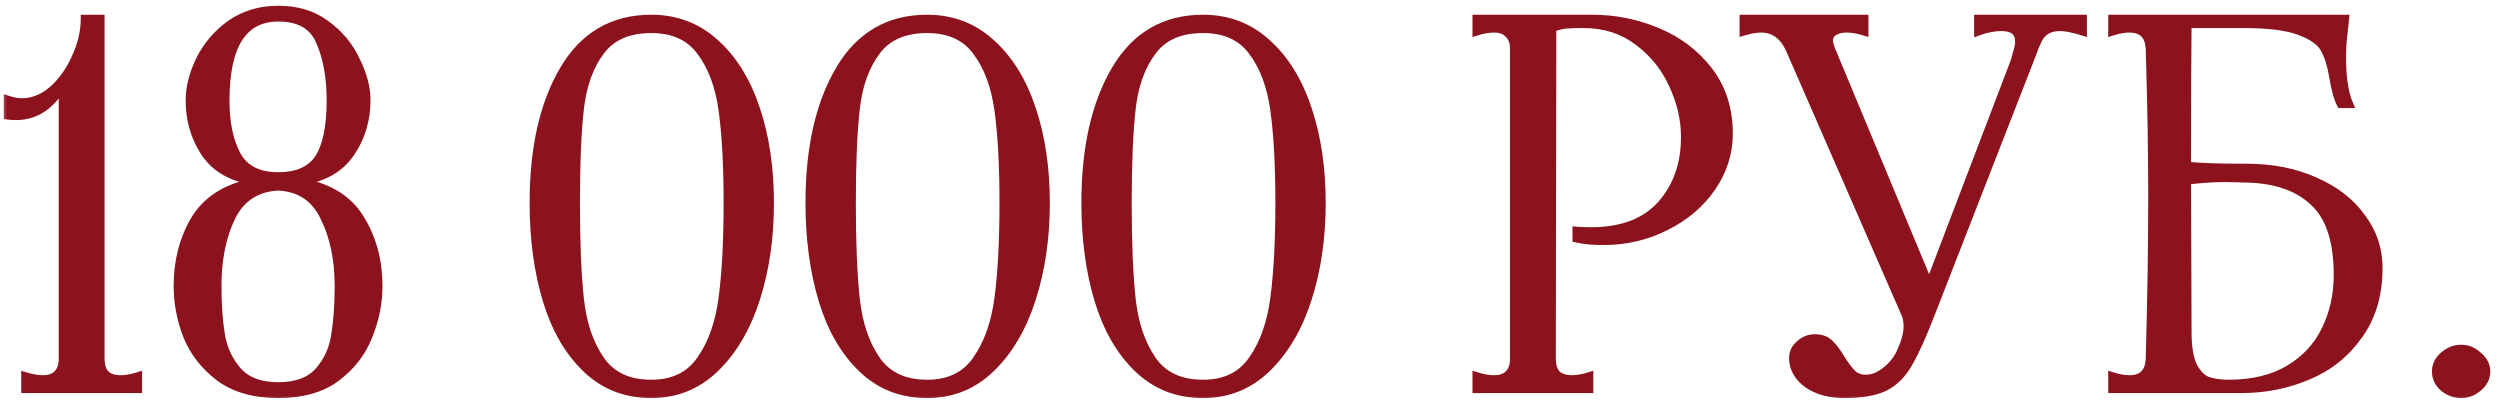
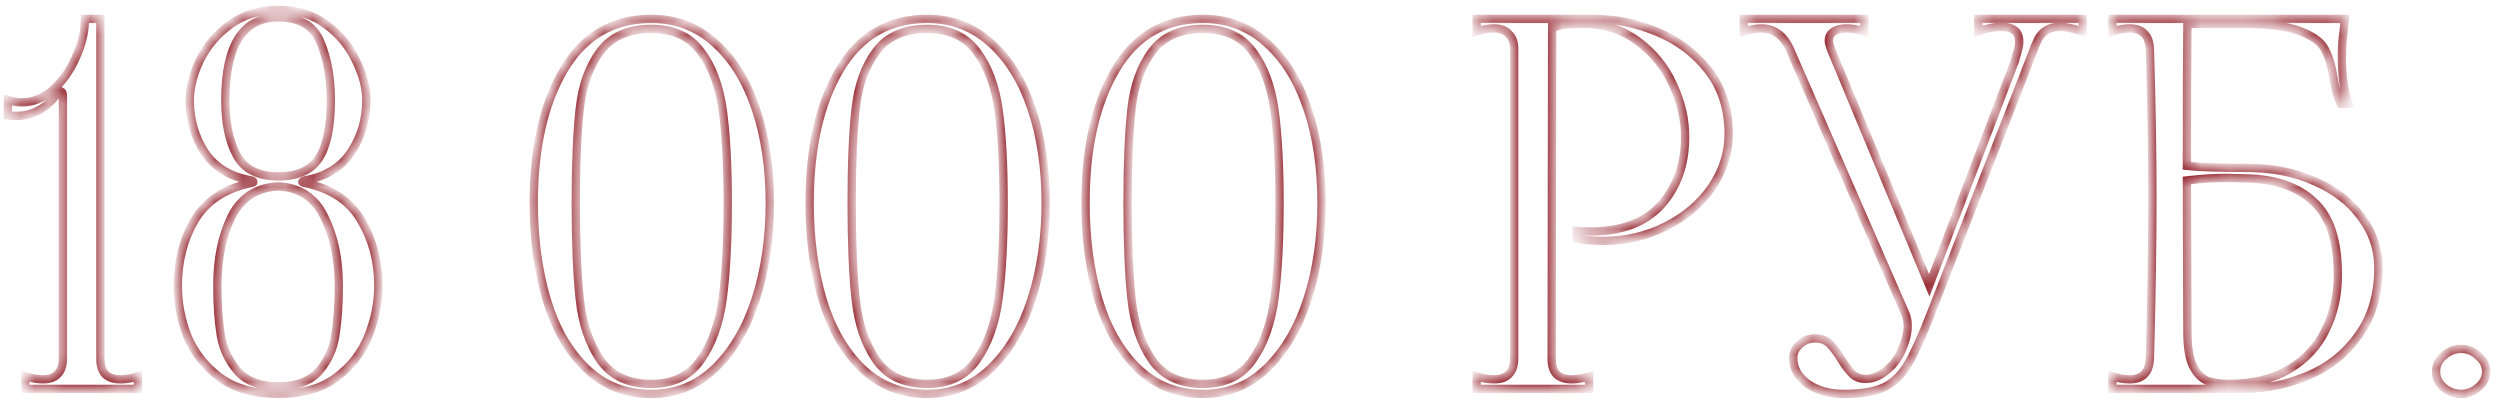
<svg xmlns="http://www.w3.org/2000/svg" width="180" height="29" viewBox="0 0 180 29" fill="none">
  <mask id="path-1-outside-1_1087_61" maskUnits="userSpaceOnUse" x="0" y="0" width="180" height="29" fill="black">
-     <rect fill="white" width="180" height="29" />
    <path d="M7.229 25.84C7.229 26.32 7.349 26.692 7.589 26.956C7.853 27.196 8.213 27.316 8.669 27.316C9.053 27.316 9.473 27.244 9.929 27.1V28H1.829V27.1C2.309 27.244 2.729 27.316 3.089 27.316C3.545 27.316 3.893 27.196 4.133 26.956C4.397 26.692 4.529 26.32 4.529 25.84V6.868C4.529 6.724 4.481 6.628 4.385 6.58C4.313 6.532 4.229 6.58 4.133 6.724C3.221 7.972 2.033 8.5 0.569 8.308V7.192C0.929 7.312 1.265 7.372 1.577 7.372C2.369 7.372 3.113 7.072 3.809 6.472C4.505 5.848 5.057 5.068 5.465 4.132C5.897 3.196 6.113 2.272 6.113 1.36H7.229V25.84ZM20.039 28.36C18.311 28.36 16.907 27.964 15.827 27.172C14.747 26.356 13.967 25.36 13.487 24.184C13.031 23.008 12.803 21.808 12.803 20.584C12.803 18.808 13.211 17.224 14.027 15.832C14.867 14.44 16.235 13.552 18.131 13.168C18.227 13.144 18.263 13.12 18.239 13.096C18.239 13.048 18.191 13.012 18.095 12.988C16.583 12.724 15.467 12.052 14.747 10.972C14.027 9.868 13.667 8.62 13.667 7.228C13.667 6.316 13.907 5.356 14.387 4.348C14.891 3.316 15.623 2.452 16.583 1.756C17.567 1.06 18.719 0.712 20.039 0.712C21.383 0.712 22.523 1.06 23.459 1.756C24.419 2.452 25.139 3.316 25.619 4.348C26.123 5.356 26.375 6.316 26.375 7.228C26.375 8.62 26.003 9.868 25.259 10.972C24.539 12.052 23.435 12.724 21.947 12.988C21.851 13.012 21.791 13.048 21.767 13.096C21.767 13.12 21.815 13.144 21.911 13.168C23.807 13.552 25.163 14.44 25.979 15.832C26.819 17.224 27.239 18.808 27.239 20.584C27.239 21.808 26.999 23.008 26.519 24.184C26.063 25.36 25.295 26.356 24.215 27.172C23.159 27.964 21.767 28.36 20.039 28.36ZM20.039 12.7C21.407 12.7 22.379 12.268 22.955 11.404C23.531 10.516 23.819 9.124 23.819 7.228C23.819 5.572 23.567 4.168 23.063 3.016C22.583 1.84 21.575 1.252 20.039 1.252C17.495 1.252 16.223 3.244 16.223 7.228C16.223 8.86 16.499 10.18 17.051 11.188C17.603 12.196 18.599 12.7 20.039 12.7ZM20.039 27.82C21.335 27.82 22.307 27.46 22.955 26.74C23.603 25.996 23.999 25.132 24.143 24.148C24.311 23.14 24.395 21.952 24.395 20.584C24.395 18.664 24.047 17.008 23.351 15.616C22.679 14.224 21.575 13.492 20.039 13.42C18.479 13.492 17.351 14.224 16.655 15.616C15.983 17.008 15.647 18.664 15.647 20.584C15.647 21.952 15.731 23.14 15.899 24.148C16.067 25.132 16.475 25.996 17.123 26.74C17.771 27.46 18.743 27.82 20.039 27.82ZM46.892 28.36C45.044 28.36 43.484 27.748 42.212 26.524C40.94 25.3 39.992 23.656 39.368 21.592C38.744 19.504 38.432 17.176 38.432 14.608C38.432 10.672 39.152 7.48 40.592 5.032C42.032 2.584 44.132 1.36 46.892 1.36C48.668 1.36 50.192 1.936 51.464 3.088C52.76 4.24 53.744 5.824 54.416 7.84C55.088 9.832 55.424 12.088 55.424 14.608C55.424 17.128 55.088 19.432 54.416 21.52C53.744 23.608 52.76 25.276 51.464 26.524C50.192 27.748 48.668 28.36 46.892 28.36ZM46.892 27.64C48.476 27.64 49.664 27.064 50.456 25.912C51.272 24.76 51.8 23.272 52.04 21.448C52.28 19.6 52.4 17.32 52.4 14.608C52.4 11.92 52.28 9.7 52.04 7.948C51.8 6.196 51.272 4.78 50.456 3.7C49.664 2.62 48.476 2.08 46.892 2.08C45.236 2.08 44.012 2.62 43.22 3.7C42.428 4.756 41.936 6.124 41.744 7.804C41.552 9.484 41.456 11.752 41.456 14.608C41.456 17.488 41.552 19.804 41.744 21.556C41.936 23.308 42.428 24.76 43.22 25.912C44.012 27.064 45.236 27.64 46.892 27.64ZM66.755 28.36C64.907 28.36 63.347 27.748 62.075 26.524C60.803 25.3 59.855 23.656 59.231 21.592C58.608 19.504 58.295 17.176 58.295 14.608C58.295 10.672 59.016 7.48 60.456 5.032C61.895 2.584 63.995 1.36 66.755 1.36C68.531 1.36 70.055 1.936 71.328 3.088C72.624 4.24 73.608 5.824 74.279 7.84C74.951 9.832 75.287 12.088 75.287 14.608C75.287 17.128 74.951 19.432 74.279 21.52C73.608 23.608 72.624 25.276 71.328 26.524C70.055 27.748 68.531 28.36 66.755 28.36ZM66.755 27.64C68.34 27.64 69.528 27.064 70.32 25.912C71.135 24.76 71.663 23.272 71.903 21.448C72.144 19.6 72.263 17.32 72.263 14.608C72.263 11.92 72.144 9.7 71.903 7.948C71.663 6.196 71.135 4.78 70.32 3.7C69.528 2.62 68.34 2.08 66.755 2.08C65.1 2.08 63.876 2.62 63.084 3.7C62.291 4.756 61.8 6.124 61.608 7.804C61.416 9.484 61.319 11.752 61.319 14.608C61.319 17.488 61.416 19.804 61.608 21.556C61.8 23.308 62.291 24.76 63.084 25.912C63.876 27.064 65.1 27.64 66.755 27.64ZM86.619 28.36C84.771 28.36 83.211 27.748 81.939 26.524C80.667 25.3 79.719 23.656 79.095 21.592C78.471 19.504 78.159 17.176 78.159 14.608C78.159 10.672 78.879 7.48 80.319 5.032C81.759 2.584 83.859 1.36 86.619 1.36C88.395 1.36 89.919 1.936 91.191 3.088C92.487 4.24 93.471 5.824 94.143 7.84C94.815 9.832 95.151 12.088 95.151 14.608C95.151 17.128 94.815 19.432 94.143 21.52C93.471 23.608 92.487 25.276 91.191 26.524C89.919 27.748 88.395 28.36 86.619 28.36ZM86.619 27.64C88.203 27.64 89.391 27.064 90.183 25.912C90.999 24.76 91.527 23.272 91.767 21.448C92.007 19.6 92.127 17.32 92.127 14.608C92.127 11.92 92.007 9.7 91.767 7.948C91.527 6.196 90.999 4.78 90.183 3.7C89.391 2.62 88.203 2.08 86.619 2.08C84.963 2.08 83.739 2.62 82.947 3.7C82.155 4.756 81.663 6.124 81.471 7.804C81.279 9.484 81.183 11.752 81.183 14.608C81.183 17.488 81.279 19.804 81.471 21.556C81.663 23.308 82.155 24.76 82.947 25.912C83.739 27.064 84.963 27.64 86.619 27.64ZM106.319 27.1C106.775 27.244 107.195 27.316 107.579 27.316C108.035 27.316 108.383 27.196 108.623 26.956C108.887 26.692 109.019 26.32 109.019 25.84V3.52C109.019 3.04 108.887 2.68 108.623 2.44C108.383 2.176 108.035 2.044 107.579 2.044C107.195 2.044 106.775 2.116 106.319 2.26V1.36H111.755L111.719 25.84C111.719 26.32 111.839 26.692 112.079 26.956C112.343 27.196 112.703 27.316 113.159 27.316C113.543 27.316 113.963 27.244 114.419 27.1V28H106.319V27.1ZM113.519 16.624C113.759 16.648 114.107 16.66 114.563 16.66C116.771 16.66 118.451 16.024 119.603 14.752C120.755 13.456 121.331 11.824 121.331 9.856C121.331 8.608 121.043 7.36 120.467 6.112C119.891 4.84 119.051 3.796 117.947 2.98C116.843 2.14 115.535 1.72 114.023 1.72C113.471 1.72 113.051 1.732 112.763 1.756C112.475 1.78 112.139 1.864 111.755 2.008V1.36H114.635C116.267 1.36 117.827 1.672 119.315 2.296C120.827 2.92 122.063 3.856 123.023 5.104C123.983 6.352 124.463 7.864 124.463 9.64C124.463 11.008 124.055 12.292 123.239 13.492C122.423 14.668 121.319 15.604 119.927 16.3C118.535 16.996 117.047 17.344 115.463 17.344C114.695 17.344 114.047 17.284 113.519 17.164V16.624ZM132.787 28.36C131.731 28.36 130.855 28.12 130.159 27.64C129.463 27.136 129.115 26.512 129.115 25.768C129.115 25.384 129.271 25.06 129.583 24.796C129.895 24.508 130.255 24.364 130.663 24.364C131.119 24.364 131.479 24.496 131.743 24.76C132.007 25.024 132.283 25.396 132.571 25.876C132.859 26.332 133.123 26.68 133.363 26.92C133.603 27.16 133.927 27.28 134.335 27.28C134.815 27.28 135.283 27.1 135.739 26.74C136.219 26.38 136.591 25.924 136.855 25.372C137.191 24.628 137.359 24.004 137.359 23.5C137.359 23.14 137.299 22.828 137.179 22.564L128.863 3.52C128.407 2.536 127.723 2.044 126.811 2.044C126.451 2.044 126.031 2.116 125.551 2.26V1.36H134.227V2.26C133.771 2.116 133.339 2.044 132.931 2.044C132.547 2.044 132.235 2.128 131.995 2.296C131.779 2.44 131.671 2.656 131.671 2.944C131.671 3.04 131.719 3.232 131.815 3.52L138.907 20.548L145.063 4.42L145.315 3.52C145.363 3.376 145.387 3.196 145.387 2.98C145.387 2.284 144.955 1.936 144.091 1.936C143.587 1.936 143.035 2.044 142.435 2.26V1.36H149.959V2.26C149.263 2.044 148.711 1.936 148.303 1.936C147.583 1.936 147.067 2.224 146.755 2.8C146.587 3.136 146.443 3.484 146.323 3.844L139.051 22.492C138.403 24.172 137.851 25.396 137.395 26.164C136.963 26.932 136.399 27.496 135.703 27.856C135.007 28.192 134.035 28.36 132.787 28.36ZM161.776 12.088C163.6 12.088 165.232 12.412 166.672 13.06C168.112 13.684 169.228 14.548 170.02 15.652C170.836 16.732 171.244 17.944 171.244 19.288C171.244 21.208 170.764 22.828 169.804 24.148C168.868 25.468 167.644 26.44 166.132 27.064C164.644 27.688 163.072 28 161.416 28H152.092V27.1C152.548 27.244 152.956 27.316 153.316 27.316C154.252 27.316 154.744 26.824 154.792 25.84C154.912 21.52 154.972 17.62 154.972 14.14C154.972 10.972 154.912 7.432 154.792 3.52C154.744 2.536 154.252 2.044 153.316 2.044C152.956 2.044 152.548 2.116 152.092 2.26V1.36H168.832L168.724 2.404C168.652 2.86 168.616 3.448 168.616 4.168C168.616 5.584 168.784 6.688 169.12 7.48H168.544C168.328 7.072 168.148 6.424 168.004 5.536C167.86 4.672 167.644 3.988 167.356 3.484C167.068 2.98 166.468 2.56 165.556 2.224C164.668 1.888 163.324 1.72 161.524 1.72H157.492C157.468 3.928 157.456 7.336 157.456 11.944C158.344 12.04 159.784 12.088 161.776 12.088ZM160.48 27.64C162.184 27.64 163.624 27.292 164.8 26.596C165.976 25.9 166.852 24.964 167.428 23.788C168.028 22.588 168.328 21.256 168.328 19.792C168.328 17.344 167.752 15.592 166.6 14.536C165.472 13.456 163.852 12.892 161.74 12.844L160.3 12.808C159.436 12.808 158.488 12.868 157.456 12.988L157.492 23.896C157.492 24.976 157.624 25.792 157.888 26.344C158.176 26.896 158.524 27.256 158.932 27.424C159.364 27.568 159.88 27.64 160.48 27.64ZM177.2 28.36C176.744 28.36 176.324 28.204 175.94 27.892C175.58 27.58 175.4 27.196 175.4 26.74C175.4 26.308 175.58 25.936 175.94 25.624C176.324 25.288 176.744 25.12 177.2 25.12C177.656 25.12 178.064 25.288 178.424 25.624C178.808 25.936 179 26.308 179 26.74C179 27.196 178.808 27.58 178.424 27.892C178.064 28.204 177.656 28.36 177.2 28.36Z" />
  </mask>
-   <path d="M7.229 25.84C7.229 26.32 7.349 26.692 7.589 26.956C7.853 27.196 8.213 27.316 8.669 27.316C9.053 27.316 9.473 27.244 9.929 27.1V28H1.829V27.1C2.309 27.244 2.729 27.316 3.089 27.316C3.545 27.316 3.893 27.196 4.133 26.956C4.397 26.692 4.529 26.32 4.529 25.84V6.868C4.529 6.724 4.481 6.628 4.385 6.58C4.313 6.532 4.229 6.58 4.133 6.724C3.221 7.972 2.033 8.5 0.569 8.308V7.192C0.929 7.312 1.265 7.372 1.577 7.372C2.369 7.372 3.113 7.072 3.809 6.472C4.505 5.848 5.057 5.068 5.465 4.132C5.897 3.196 6.113 2.272 6.113 1.36H7.229V25.84ZM20.039 28.36C18.311 28.36 16.907 27.964 15.827 27.172C14.747 26.356 13.967 25.36 13.487 24.184C13.031 23.008 12.803 21.808 12.803 20.584C12.803 18.808 13.211 17.224 14.027 15.832C14.867 14.44 16.235 13.552 18.131 13.168C18.227 13.144 18.263 13.12 18.239 13.096C18.239 13.048 18.191 13.012 18.095 12.988C16.583 12.724 15.467 12.052 14.747 10.972C14.027 9.868 13.667 8.62 13.667 7.228C13.667 6.316 13.907 5.356 14.387 4.348C14.891 3.316 15.623 2.452 16.583 1.756C17.567 1.06 18.719 0.712 20.039 0.712C21.383 0.712 22.523 1.06 23.459 1.756C24.419 2.452 25.139 3.316 25.619 4.348C26.123 5.356 26.375 6.316 26.375 7.228C26.375 8.62 26.003 9.868 25.259 10.972C24.539 12.052 23.435 12.724 21.947 12.988C21.851 13.012 21.791 13.048 21.767 13.096C21.767 13.12 21.815 13.144 21.911 13.168C23.807 13.552 25.163 14.44 25.979 15.832C26.819 17.224 27.239 18.808 27.239 20.584C27.239 21.808 26.999 23.008 26.519 24.184C26.063 25.36 25.295 26.356 24.215 27.172C23.159 27.964 21.767 28.36 20.039 28.36ZM20.039 12.7C21.407 12.7 22.379 12.268 22.955 11.404C23.531 10.516 23.819 9.124 23.819 7.228C23.819 5.572 23.567 4.168 23.063 3.016C22.583 1.84 21.575 1.252 20.039 1.252C17.495 1.252 16.223 3.244 16.223 7.228C16.223 8.86 16.499 10.18 17.051 11.188C17.603 12.196 18.599 12.7 20.039 12.7ZM20.039 27.82C21.335 27.82 22.307 27.46 22.955 26.74C23.603 25.996 23.999 25.132 24.143 24.148C24.311 23.14 24.395 21.952 24.395 20.584C24.395 18.664 24.047 17.008 23.351 15.616C22.679 14.224 21.575 13.492 20.039 13.42C18.479 13.492 17.351 14.224 16.655 15.616C15.983 17.008 15.647 18.664 15.647 20.584C15.647 21.952 15.731 23.14 15.899 24.148C16.067 25.132 16.475 25.996 17.123 26.74C17.771 27.46 18.743 27.82 20.039 27.82ZM46.892 28.36C45.044 28.36 43.484 27.748 42.212 26.524C40.94 25.3 39.992 23.656 39.368 21.592C38.744 19.504 38.432 17.176 38.432 14.608C38.432 10.672 39.152 7.48 40.592 5.032C42.032 2.584 44.132 1.36 46.892 1.36C48.668 1.36 50.192 1.936 51.464 3.088C52.76 4.24 53.744 5.824 54.416 7.84C55.088 9.832 55.424 12.088 55.424 14.608C55.424 17.128 55.088 19.432 54.416 21.52C53.744 23.608 52.76 25.276 51.464 26.524C50.192 27.748 48.668 28.36 46.892 28.36ZM46.892 27.64C48.476 27.64 49.664 27.064 50.456 25.912C51.272 24.76 51.8 23.272 52.04 21.448C52.28 19.6 52.4 17.32 52.4 14.608C52.4 11.92 52.28 9.7 52.04 7.948C51.8 6.196 51.272 4.78 50.456 3.7C49.664 2.62 48.476 2.08 46.892 2.08C45.236 2.08 44.012 2.62 43.22 3.7C42.428 4.756 41.936 6.124 41.744 7.804C41.552 9.484 41.456 11.752 41.456 14.608C41.456 17.488 41.552 19.804 41.744 21.556C41.936 23.308 42.428 24.76 43.22 25.912C44.012 27.064 45.236 27.64 46.892 27.64ZM66.755 28.36C64.907 28.36 63.347 27.748 62.075 26.524C60.803 25.3 59.855 23.656 59.231 21.592C58.608 19.504 58.295 17.176 58.295 14.608C58.295 10.672 59.016 7.48 60.456 5.032C61.895 2.584 63.995 1.36 66.755 1.36C68.531 1.36 70.055 1.936 71.328 3.088C72.624 4.24 73.608 5.824 74.279 7.84C74.951 9.832 75.287 12.088 75.287 14.608C75.287 17.128 74.951 19.432 74.279 21.52C73.608 23.608 72.624 25.276 71.328 26.524C70.055 27.748 68.531 28.36 66.755 28.36ZM66.755 27.64C68.34 27.64 69.528 27.064 70.32 25.912C71.135 24.76 71.663 23.272 71.903 21.448C72.144 19.6 72.263 17.32 72.263 14.608C72.263 11.92 72.144 9.7 71.903 7.948C71.663 6.196 71.135 4.78 70.32 3.7C69.528 2.62 68.34 2.08 66.755 2.08C65.1 2.08 63.876 2.62 63.084 3.7C62.291 4.756 61.8 6.124 61.608 7.804C61.416 9.484 61.319 11.752 61.319 14.608C61.319 17.488 61.416 19.804 61.608 21.556C61.8 23.308 62.291 24.76 63.084 25.912C63.876 27.064 65.1 27.64 66.755 27.64ZM86.619 28.36C84.771 28.36 83.211 27.748 81.939 26.524C80.667 25.3 79.719 23.656 79.095 21.592C78.471 19.504 78.159 17.176 78.159 14.608C78.159 10.672 78.879 7.48 80.319 5.032C81.759 2.584 83.859 1.36 86.619 1.36C88.395 1.36 89.919 1.936 91.191 3.088C92.487 4.24 93.471 5.824 94.143 7.84C94.815 9.832 95.151 12.088 95.151 14.608C95.151 17.128 94.815 19.432 94.143 21.52C93.471 23.608 92.487 25.276 91.191 26.524C89.919 27.748 88.395 28.36 86.619 28.36ZM86.619 27.64C88.203 27.64 89.391 27.064 90.183 25.912C90.999 24.76 91.527 23.272 91.767 21.448C92.007 19.6 92.127 17.32 92.127 14.608C92.127 11.92 92.007 9.7 91.767 7.948C91.527 6.196 90.999 4.78 90.183 3.7C89.391 2.62 88.203 2.08 86.619 2.08C84.963 2.08 83.739 2.62 82.947 3.7C82.155 4.756 81.663 6.124 81.471 7.804C81.279 9.484 81.183 11.752 81.183 14.608C81.183 17.488 81.279 19.804 81.471 21.556C81.663 23.308 82.155 24.76 82.947 25.912C83.739 27.064 84.963 27.64 86.619 27.64ZM106.319 27.1C106.775 27.244 107.195 27.316 107.579 27.316C108.035 27.316 108.383 27.196 108.623 26.956C108.887 26.692 109.019 26.32 109.019 25.84V3.52C109.019 3.04 108.887 2.68 108.623 2.44C108.383 2.176 108.035 2.044 107.579 2.044C107.195 2.044 106.775 2.116 106.319 2.26V1.36H111.755L111.719 25.84C111.719 26.32 111.839 26.692 112.079 26.956C112.343 27.196 112.703 27.316 113.159 27.316C113.543 27.316 113.963 27.244 114.419 27.1V28H106.319V27.1ZM113.519 16.624C113.759 16.648 114.107 16.66 114.563 16.66C116.771 16.66 118.451 16.024 119.603 14.752C120.755 13.456 121.331 11.824 121.331 9.856C121.331 8.608 121.043 7.36 120.467 6.112C119.891 4.84 119.051 3.796 117.947 2.98C116.843 2.14 115.535 1.72 114.023 1.72C113.471 1.72 113.051 1.732 112.763 1.756C112.475 1.78 112.139 1.864 111.755 2.008V1.36H114.635C116.267 1.36 117.827 1.672 119.315 2.296C120.827 2.92 122.063 3.856 123.023 5.104C123.983 6.352 124.463 7.864 124.463 9.64C124.463 11.008 124.055 12.292 123.239 13.492C122.423 14.668 121.319 15.604 119.927 16.3C118.535 16.996 117.047 17.344 115.463 17.344C114.695 17.344 114.047 17.284 113.519 17.164V16.624ZM132.787 28.36C131.731 28.36 130.855 28.12 130.159 27.64C129.463 27.136 129.115 26.512 129.115 25.768C129.115 25.384 129.271 25.06 129.583 24.796C129.895 24.508 130.255 24.364 130.663 24.364C131.119 24.364 131.479 24.496 131.743 24.76C132.007 25.024 132.283 25.396 132.571 25.876C132.859 26.332 133.123 26.68 133.363 26.92C133.603 27.16 133.927 27.28 134.335 27.28C134.815 27.28 135.283 27.1 135.739 26.74C136.219 26.38 136.591 25.924 136.855 25.372C137.191 24.628 137.359 24.004 137.359 23.5C137.359 23.14 137.299 22.828 137.179 22.564L128.863 3.52C128.407 2.536 127.723 2.044 126.811 2.044C126.451 2.044 126.031 2.116 125.551 2.26V1.36H134.227V2.26C133.771 2.116 133.339 2.044 132.931 2.044C132.547 2.044 132.235 2.128 131.995 2.296C131.779 2.44 131.671 2.656 131.671 2.944C131.671 3.04 131.719 3.232 131.815 3.52L138.907 20.548L145.063 4.42L145.315 3.52C145.363 3.376 145.387 3.196 145.387 2.98C145.387 2.284 144.955 1.936 144.091 1.936C143.587 1.936 143.035 2.044 142.435 2.26V1.36H149.959V2.26C149.263 2.044 148.711 1.936 148.303 1.936C147.583 1.936 147.067 2.224 146.755 2.8C146.587 3.136 146.443 3.484 146.323 3.844L139.051 22.492C138.403 24.172 137.851 25.396 137.395 26.164C136.963 26.932 136.399 27.496 135.703 27.856C135.007 28.192 134.035 28.36 132.787 28.36ZM161.776 12.088C163.6 12.088 165.232 12.412 166.672 13.06C168.112 13.684 169.228 14.548 170.02 15.652C170.836 16.732 171.244 17.944 171.244 19.288C171.244 21.208 170.764 22.828 169.804 24.148C168.868 25.468 167.644 26.44 166.132 27.064C164.644 27.688 163.072 28 161.416 28H152.092V27.1C152.548 27.244 152.956 27.316 153.316 27.316C154.252 27.316 154.744 26.824 154.792 25.84C154.912 21.52 154.972 17.62 154.972 14.14C154.972 10.972 154.912 7.432 154.792 3.52C154.744 2.536 154.252 2.044 153.316 2.044C152.956 2.044 152.548 2.116 152.092 2.26V1.36H168.832L168.724 2.404C168.652 2.86 168.616 3.448 168.616 4.168C168.616 5.584 168.784 6.688 169.12 7.48H168.544C168.328 7.072 168.148 6.424 168.004 5.536C167.86 4.672 167.644 3.988 167.356 3.484C167.068 2.98 166.468 2.56 165.556 2.224C164.668 1.888 163.324 1.72 161.524 1.72H157.492C157.468 3.928 157.456 7.336 157.456 11.944C158.344 12.04 159.784 12.088 161.776 12.088ZM160.48 27.64C162.184 27.64 163.624 27.292 164.8 26.596C165.976 25.9 166.852 24.964 167.428 23.788C168.028 22.588 168.328 21.256 168.328 19.792C168.328 17.344 167.752 15.592 166.6 14.536C165.472 13.456 163.852 12.892 161.74 12.844L160.3 12.808C159.436 12.808 158.488 12.868 157.456 12.988L157.492 23.896C157.492 24.976 157.624 25.792 157.888 26.344C158.176 26.896 158.524 27.256 158.932 27.424C159.364 27.568 159.88 27.64 160.48 27.64ZM177.2 28.36C176.744 28.36 176.324 28.204 175.94 27.892C175.58 27.58 175.4 27.196 175.4 26.74C175.4 26.308 175.58 25.936 175.94 25.624C176.324 25.288 176.744 25.12 177.2 25.12C177.656 25.12 178.064 25.288 178.424 25.624C178.808 25.936 179 26.308 179 26.74C179 27.196 178.808 27.58 178.424 27.892C178.064 28.204 177.656 28.36 177.2 28.36Z" fill="#8C131D" />
  <path d="M7.589 26.956L7.367 27.158L7.377 27.168L7.387 27.178L7.589 26.956ZM9.929 27.1H10.229V26.691L9.839 26.814L9.929 27.1ZM9.929 28V28.3H10.229V28H9.929ZM1.829 28H1.529V28.3H1.829V28ZM1.829 27.1L1.915 26.813L1.529 26.697V27.1H1.829ZM4.133 26.956L4.345 27.168L4.345 27.168L4.133 26.956ZM4.385 6.58L4.218 6.83L4.234 6.84L4.251 6.848L4.385 6.58ZM4.133 6.724L4.375 6.901L4.383 6.89L4.133 6.724ZM0.569 8.308H0.269V8.571L0.53 8.605L0.569 8.308ZM0.569 7.192L0.664 6.907L0.269 6.776V7.192H0.569ZM3.809 6.472L4.005 6.699L4.009 6.695L3.809 6.472ZM5.465 4.132L5.192 4.006L5.19 4.012L5.465 4.132ZM6.113 1.36V1.06H5.813V1.36H6.113ZM7.229 1.36H7.529V1.06H7.229V1.36ZM7.229 25.84H6.929C6.929 26.369 7.062 26.822 7.367 27.158L7.589 26.956L7.811 26.754C7.636 26.562 7.529 26.271 7.529 25.84H7.229ZM7.589 26.956L7.387 27.178C7.72 27.481 8.16 27.616 8.669 27.616V27.316V27.016C8.266 27.016 7.985 26.911 7.791 26.734L7.589 26.956ZM8.669 27.316V27.616C9.09 27.616 9.541 27.537 10.019 27.386L9.929 27.1L9.839 26.814C9.405 26.951 9.016 27.016 8.669 27.016V27.316ZM9.929 27.1H9.629V28H9.929H10.229V27.1H9.929ZM9.929 28V27.7H1.829V28V28.3H9.929V28ZM1.829 28H2.129V27.1H1.829H1.529V28H1.829ZM1.829 27.1L1.743 27.387C2.241 27.537 2.691 27.616 3.089 27.616V27.316V27.016C2.767 27.016 2.377 26.951 1.915 26.813L1.829 27.1ZM3.089 27.316V27.616C3.596 27.616 4.032 27.482 4.345 27.168L4.133 26.956L3.921 26.744C3.754 26.91 3.494 27.016 3.089 27.016V27.316ZM4.133 26.956L4.345 27.168C4.68 26.833 4.829 26.376 4.829 25.84H4.529H4.229C4.229 26.264 4.114 26.551 3.921 26.744L4.133 26.956ZM4.529 25.84H4.829V6.868H4.529H4.229V25.84H4.529ZM4.529 6.868H4.829C4.829 6.656 4.752 6.428 4.519 6.312L4.385 6.58L4.251 6.848C4.247 6.847 4.242 6.843 4.236 6.837C4.23 6.831 4.226 6.825 4.225 6.822C4.223 6.819 4.224 6.82 4.226 6.828C4.227 6.835 4.229 6.848 4.229 6.868H4.529ZM4.385 6.58L4.551 6.33C4.49 6.289 4.414 6.262 4.329 6.262C4.246 6.262 4.175 6.288 4.119 6.32C4.016 6.378 3.94 6.473 3.883 6.558L4.133 6.724L4.383 6.89C4.4 6.864 4.413 6.848 4.422 6.839C4.43 6.83 4.429 6.833 4.417 6.84C4.403 6.848 4.373 6.862 4.329 6.862C4.283 6.862 4.244 6.847 4.218 6.83L4.385 6.58ZM4.133 6.724L3.891 6.547C3.46 7.137 2.974 7.543 2.436 7.782C1.899 8.021 1.293 8.1 0.608 8.011L0.569 8.308L0.53 8.605C1.309 8.708 2.029 8.619 2.68 8.33C3.33 8.041 3.894 7.559 4.375 6.901L4.133 6.724ZM0.569 8.308H0.869V7.192H0.569H0.269V8.308H0.569ZM0.569 7.192L0.474 7.477C0.858 7.605 1.227 7.672 1.577 7.672V7.372V7.072C1.303 7.072 1 7.019 0.664 6.907L0.569 7.192ZM1.577 7.372V7.672C2.452 7.672 3.264 7.338 4.005 6.699L3.809 6.472L3.613 6.245C2.962 6.806 2.286 7.072 1.577 7.072V7.372ZM3.809 6.472L4.009 6.695C4.74 6.04 5.316 5.224 5.74 4.252L5.465 4.132L5.19 4.012C4.797 4.912 4.27 5.656 3.609 6.249L3.809 6.472ZM5.465 4.132L5.737 4.258C6.185 3.287 6.413 2.321 6.413 1.36H6.113H5.813C5.813 2.223 5.609 3.105 5.193 4.006L5.465 4.132ZM6.113 1.36V1.66H7.229V1.36V1.06H6.113V1.36ZM7.229 1.36H6.929V25.84H7.229H7.529V1.36H7.229ZM15.827 27.172L15.646 27.411L15.65 27.414L15.827 27.172ZM13.487 24.184L13.207 24.293L13.21 24.297L13.487 24.184ZM14.027 15.832L13.77 15.677L13.768 15.68L14.027 15.832ZM18.131 13.168L18.191 13.462L18.204 13.459L18.131 13.168ZM18.239 13.096H17.939V13.22L18.027 13.308L18.239 13.096ZM18.095 12.988L18.168 12.697L18.157 12.694L18.147 12.693L18.095 12.988ZM14.747 10.972L14.496 11.136L14.498 11.138L14.747 10.972ZM14.387 4.348L14.118 4.216L14.116 4.219L14.387 4.348ZM16.583 1.756L16.41 1.511L16.407 1.513L16.583 1.756ZM23.459 1.756L23.28 1.997L23.283 1.999L23.459 1.756ZM25.619 4.348L25.347 4.475L25.351 4.482L25.619 4.348ZM25.259 10.972L25.011 10.804L25.01 10.806L25.259 10.972ZM21.947 12.988L21.895 12.693L21.885 12.694L21.875 12.697L21.947 12.988ZM21.767 13.096L21.499 12.962L21.467 13.025V13.096H21.767ZM21.911 13.168L21.838 13.459L21.852 13.462L21.911 13.168ZM25.979 15.832L25.721 15.984L25.722 15.987L25.979 15.832ZM26.519 24.184L26.241 24.071L26.24 24.076L26.519 24.184ZM24.215 27.172L24.395 27.412L24.396 27.411L24.215 27.172ZM22.955 11.404L23.205 11.57L23.207 11.567L22.955 11.404ZM23.063 3.016L22.785 3.129L22.788 3.136L23.063 3.016ZM22.955 26.74L23.178 26.941L23.181 26.937L22.955 26.74ZM24.143 24.148L23.847 24.099L23.846 24.105L24.143 24.148ZM23.351 15.616L23.081 15.746L23.083 15.75L23.351 15.616ZM20.039 13.42L20.053 13.12L20.039 13.12L20.026 13.12L20.039 13.42ZM16.655 15.616L16.387 15.482L16.385 15.486L16.655 15.616ZM15.899 24.148L15.603 24.197L15.604 24.198L15.899 24.148ZM17.123 26.74L16.897 26.937L16.9 26.941L17.123 26.74ZM20.039 28.36V28.06C18.357 28.06 17.02 27.675 16.005 26.93L15.827 27.172L15.65 27.414C16.794 28.253 18.266 28.66 20.039 28.66V28.36ZM15.827 27.172L16.008 26.933C14.968 26.147 14.223 25.193 13.765 24.071L13.487 24.184L13.21 24.297C13.711 25.527 14.526 26.565 15.646 27.411L15.827 27.172ZM13.487 24.184L13.767 24.076C13.324 22.933 13.103 21.77 13.103 20.584H12.803H12.503C12.503 21.846 12.739 23.083 13.208 24.293L13.487 24.184ZM12.803 20.584H13.103C13.103 18.856 13.5 17.325 14.286 15.984L14.027 15.832L13.768 15.68C12.923 17.123 12.503 18.76 12.503 20.584H12.803ZM14.027 15.832L14.284 15.987C15.072 14.681 16.36 13.833 18.191 13.462L18.131 13.168L18.072 12.874C16.11 13.271 14.662 14.2 13.77 15.677L14.027 15.832ZM18.131 13.168L18.204 13.459C18.253 13.447 18.332 13.425 18.397 13.382C18.425 13.363 18.508 13.303 18.537 13.187C18.573 13.042 18.501 12.933 18.451 12.884L18.239 13.096L18.027 13.308C17.99 13.271 17.922 13.174 17.955 13.041C17.981 12.937 18.053 12.889 18.064 12.882C18.093 12.863 18.105 12.865 18.058 12.877L18.131 13.168ZM18.239 13.096H18.539C18.539 12.954 18.462 12.852 18.383 12.793C18.313 12.74 18.233 12.713 18.168 12.697L18.095 12.988L18.023 13.279C18.054 13.287 18.045 13.29 18.023 13.273C18.01 13.263 17.988 13.244 17.97 13.211C17.95 13.177 17.939 13.137 17.939 13.096H18.239ZM18.095 12.988L18.147 12.693C16.7 12.44 15.663 11.805 14.997 10.806L14.747 10.972L14.498 11.138C15.271 12.299 16.467 13.008 18.044 13.284L18.095 12.988ZM14.747 10.972L14.999 10.808C14.312 9.756 13.967 8.565 13.967 7.228H13.667H13.367C13.367 8.675 13.742 9.98 14.496 11.136L14.747 10.972ZM13.667 7.228H13.967C13.967 6.369 14.193 5.454 14.658 4.477L14.387 4.348L14.116 4.219C13.621 5.258 13.367 6.263 13.367 7.228H13.667ZM14.387 4.348L14.657 4.48C15.139 3.493 15.838 2.667 16.759 1.999L16.583 1.756L16.407 1.513C15.409 2.237 14.644 3.139 14.118 4.216L14.387 4.348ZM16.583 1.756L16.756 2.001C17.685 1.344 18.775 1.012 20.039 1.012V0.712V0.412C18.663 0.412 17.45 0.776 16.41 1.511L16.583 1.756ZM20.039 0.712V1.012C21.329 1.012 22.404 1.345 23.28 1.997L23.459 1.756L23.638 1.515C22.643 0.775 21.438 0.412 20.039 0.412V0.712ZM23.459 1.756L23.283 1.999C24.204 2.666 24.89 3.491 25.347 4.475L25.619 4.348L25.891 4.221C25.389 3.141 24.635 2.238 23.635 1.513L23.459 1.756ZM25.619 4.348L25.351 4.482C25.839 5.458 26.075 6.372 26.075 7.228H26.375H26.675C26.675 6.26 26.408 5.254 25.888 4.214L25.619 4.348ZM26.375 7.228H26.075C26.075 8.563 25.72 9.752 25.011 10.804L25.259 10.972L25.508 11.14C26.287 9.984 26.675 8.677 26.675 7.228H26.375ZM25.259 10.972L25.01 10.806C24.343 11.806 23.317 12.44 21.895 12.693L21.947 12.988L22 13.283C23.554 13.008 24.736 12.298 25.509 11.138L25.259 10.972ZM21.947 12.988L21.875 12.697C21.76 12.726 21.585 12.79 21.499 12.962L21.767 13.096L22.036 13.23C22.015 13.271 21.989 13.288 21.985 13.29C21.982 13.292 21.983 13.291 21.99 13.288C21.996 13.286 22.006 13.283 22.02 13.279L21.947 12.988ZM21.767 13.096H21.467C21.467 13.21 21.525 13.287 21.564 13.326C21.602 13.364 21.643 13.387 21.669 13.4C21.723 13.427 21.784 13.445 21.838 13.459L21.911 13.168L21.984 12.877C21.943 12.867 21.932 12.861 21.937 12.864C21.94 12.865 21.962 12.876 21.988 12.902C22.015 12.929 22.067 12.994 22.067 13.096H21.767ZM21.911 13.168L21.852 13.462C23.682 13.833 24.956 14.68 25.721 15.984L25.979 15.832L26.238 15.68C25.37 14.2 23.932 13.271 21.971 12.874L21.911 13.168ZM25.979 15.832L25.722 15.987C26.532 17.328 26.939 18.857 26.939 20.584H27.239H27.539C27.539 18.759 27.107 17.12 26.236 15.677L25.979 15.832ZM27.239 20.584H26.939C26.939 21.768 26.707 22.929 26.241 24.071L26.519 24.184L26.797 24.297C27.291 23.087 27.539 21.848 27.539 20.584H27.239ZM26.519 24.184L26.24 24.076C25.805 25.196 25.073 26.148 24.034 26.933L24.215 27.172L24.396 27.411C25.517 26.564 26.321 25.524 26.799 24.293L26.519 24.184ZM24.215 27.172L24.035 26.932C23.045 27.674 21.722 28.06 20.039 28.06V28.36V28.66C21.812 28.66 23.273 28.253 24.395 27.412L24.215 27.172ZM20.039 12.7V13C21.472 13 22.556 12.544 23.205 11.57L22.955 11.404L22.706 11.238C22.202 11.992 21.342 12.4 20.039 12.4V12.7ZM22.955 11.404L23.207 11.567C23.831 10.605 24.119 9.142 24.119 7.228H23.819H23.519C23.519 9.106 23.232 10.427 22.704 11.241L22.955 11.404ZM23.819 7.228H24.119C24.119 5.543 23.863 4.096 23.338 2.896L23.063 3.016L22.788 3.136C23.271 4.24 23.519 5.601 23.519 7.228H23.819ZM23.063 3.016L23.341 2.903C23.078 2.259 22.665 1.764 22.098 1.434C21.536 1.106 20.844 0.952 20.039 0.952V1.252V1.552C20.77 1.552 21.35 1.692 21.796 1.952C22.238 2.21 22.568 2.597 22.785 3.129L23.063 3.016ZM20.039 1.252V0.952C18.674 0.952 17.62 1.495 16.924 2.585C16.243 3.652 15.923 5.214 15.923 7.228H16.223H16.523C16.523 5.258 16.84 3.832 17.43 2.907C18.006 2.005 18.86 1.552 20.039 1.552V1.252ZM16.223 7.228H15.923C15.923 8.89 16.204 10.265 16.788 11.332L17.051 11.188L17.314 11.044C16.795 10.095 16.523 8.83 16.523 7.228H16.223ZM17.051 11.188L16.788 11.332C17.407 12.462 18.522 13 20.039 13V12.7V12.4C18.676 12.4 17.8 11.93 17.314 11.044L17.051 11.188ZM20.039 27.82V28.12C21.39 28.12 22.456 27.743 23.178 26.941L22.955 26.74L22.732 26.539C22.159 27.177 21.28 27.52 20.039 27.52V27.82ZM22.955 26.74L23.181 26.937C23.868 26.149 24.288 25.232 24.44 24.191L24.143 24.148L23.846 24.105C23.711 25.032 23.339 25.843 22.729 26.543L22.955 26.74ZM24.143 24.148L24.439 24.197C24.611 23.169 24.695 21.963 24.695 20.584H24.395H24.095C24.095 21.941 24.012 23.111 23.847 24.099L24.143 24.148ZM24.395 20.584H24.695C24.695 18.628 24.341 16.924 23.62 15.482L23.351 15.616L23.083 15.75C23.754 17.092 24.095 18.7 24.095 20.584H24.395ZM23.351 15.616L23.621 15.486C23.266 14.749 22.789 14.173 22.185 13.773C21.581 13.373 20.867 13.159 20.053 13.12L20.039 13.42L20.025 13.72C20.748 13.754 21.354 13.941 21.854 14.273C22.354 14.605 22.765 15.091 23.081 15.746L23.351 15.616ZM20.039 13.42L20.026 13.12C19.201 13.158 18.475 13.372 17.86 13.771C17.244 14.171 16.755 14.746 16.387 15.482L16.655 15.616L16.924 15.75C17.252 15.094 17.674 14.607 18.187 14.275C18.699 13.942 19.318 13.754 20.053 13.72L20.039 13.42ZM16.655 15.616L16.385 15.486C15.689 16.927 15.347 18.63 15.347 20.584H15.647H15.947C15.947 18.698 16.277 17.089 16.925 15.746L16.655 15.616ZM15.647 20.584H15.347C15.347 21.963 15.432 23.169 15.603 24.197L15.899 24.148L16.195 24.099C16.031 23.111 15.947 21.941 15.947 20.584H15.647ZM15.899 24.148L15.604 24.198C15.781 25.236 16.212 26.151 16.897 26.937L17.123 26.74L17.349 26.543C16.738 25.841 16.354 25.028 16.195 24.098L15.899 24.148ZM17.123 26.74L16.9 26.941C17.623 27.743 18.688 28.12 20.039 28.12V27.82V27.52C18.798 27.52 17.92 27.177 17.346 26.539L17.123 26.74ZM42.212 26.524L42.004 26.74L42.004 26.74L42.212 26.524ZM39.368 21.592L39.081 21.678L39.081 21.679L39.368 21.592ZM40.592 5.032L40.334 4.88L40.334 4.88L40.592 5.032ZM51.464 3.088L51.263 3.31L51.265 3.312L51.464 3.088ZM54.416 7.84L54.132 7.935L54.132 7.936L54.416 7.84ZM54.416 21.52L54.702 21.612L54.702 21.612L54.416 21.52ZM51.464 26.524L51.672 26.74L51.672 26.74L51.464 26.524ZM50.456 25.912L50.211 25.739L50.209 25.742L50.456 25.912ZM52.04 21.448L52.338 21.487L52.338 21.487L52.04 21.448ZM52.04 7.948L51.743 7.989L51.743 7.989L52.04 7.948ZM50.456 3.7L50.214 3.877L50.217 3.881L50.456 3.7ZM43.22 3.7L43.46 3.88L43.462 3.877L43.22 3.7ZM41.744 7.804L41.446 7.77L41.446 7.77L41.744 7.804ZM41.744 21.556L41.446 21.589L41.446 21.589L41.744 21.556ZM43.22 25.912L42.973 26.082L42.973 26.082L43.22 25.912ZM46.892 28.36V28.06C45.118 28.06 43.633 27.475 42.42 26.308L42.212 26.524L42.004 26.74C43.335 28.021 44.971 28.66 46.892 28.66V28.36ZM42.212 26.524L42.42 26.308C41.193 25.127 40.268 23.531 39.655 21.505L39.368 21.592L39.081 21.679C39.717 23.781 40.688 25.474 42.004 26.74L42.212 26.524ZM39.368 21.592L39.656 21.506C39.041 19.45 38.732 17.152 38.732 14.608H38.432H38.132C38.132 17.2 38.447 19.558 39.081 21.678L39.368 21.592ZM38.432 14.608H38.732C38.732 10.706 39.446 7.572 40.851 5.184L40.592 5.032L40.334 4.88C38.858 7.388 38.132 10.638 38.132 14.608H38.432ZM40.592 5.032L40.851 5.184C42.239 2.824 44.242 1.66 46.892 1.66V1.36V1.06C44.022 1.06 41.826 2.344 40.334 4.88L40.592 5.032ZM46.892 1.36V1.66C48.597 1.66 50.048 2.21 51.263 3.31L51.464 3.088L51.666 2.866C50.336 1.662 48.74 1.06 46.892 1.06V1.36ZM51.464 3.088L51.265 3.312C52.514 4.422 53.472 5.958 54.132 7.935L54.416 7.84L54.701 7.745C54.016 5.69 53.007 4.058 51.663 2.864L51.464 3.088ZM54.416 7.84L54.132 7.936C54.792 9.892 55.124 12.114 55.124 14.608H55.424H55.724C55.724 12.062 55.385 9.772 54.7 7.744L54.416 7.84ZM55.424 14.608H55.124C55.124 17.101 54.792 19.374 54.131 21.428L54.416 21.52L54.702 21.612C55.385 19.49 55.724 17.155 55.724 14.608H55.424ZM54.416 21.52L54.131 21.428C53.471 23.479 52.509 25.101 51.256 26.308L51.464 26.524L51.672 26.74C53.011 25.451 54.018 23.737 54.702 21.612L54.416 21.52ZM51.464 26.524L51.256 26.308C50.04 27.478 48.591 28.06 46.892 28.06V28.36V28.66C48.745 28.66 50.344 28.018 51.672 26.74L51.464 26.524ZM46.892 27.64V27.94C48.56 27.94 49.847 27.327 50.703 26.082L50.456 25.912L50.209 25.742C49.481 26.801 48.393 27.34 46.892 27.34V27.64ZM50.456 25.912L50.701 26.085C51.552 24.883 52.093 23.345 52.338 21.487L52.04 21.448L51.743 21.409C51.507 23.199 50.992 24.637 50.211 25.739L50.456 25.912ZM52.04 21.448L52.338 21.487C52.58 19.622 52.7 17.328 52.7 14.608H52.4H52.1C52.1 17.312 51.98 19.578 51.743 21.409L52.04 21.448ZM52.4 14.608H52.7C52.7 11.913 52.58 9.678 52.337 7.907L52.04 7.948L51.743 7.989C51.98 9.722 52.1 11.927 52.1 14.608H52.4ZM52.04 7.948L52.337 7.907C52.093 6.12 51.551 4.651 50.696 3.519L50.456 3.7L50.217 3.881C50.994 4.909 51.508 6.272 51.743 7.989L52.04 7.948ZM50.456 3.7L50.698 3.523C49.839 2.351 48.552 1.78 46.892 1.78V2.08V2.38C48.4 2.38 49.489 2.889 50.214 3.877L50.456 3.7ZM46.892 2.08V1.78C45.166 1.78 43.84 2.347 42.978 3.523L43.22 3.7L43.462 3.877C44.184 2.893 45.306 2.38 46.892 2.38V2.08ZM43.22 3.7L42.98 3.52C42.148 4.629 41.642 6.052 41.446 7.77L41.744 7.804L42.042 7.838C42.23 6.196 42.708 4.883 43.46 3.88L43.22 3.7ZM41.744 7.804L41.446 7.77C41.252 9.466 41.156 11.747 41.156 14.608H41.456H41.756C41.756 11.757 41.852 9.502 42.042 7.838L41.744 7.804ZM41.456 14.608H41.156C41.156 17.493 41.252 19.821 41.446 21.589L41.744 21.556L42.042 21.523C41.852 19.787 41.756 17.483 41.756 14.608H41.456ZM41.744 21.556L41.446 21.589C41.642 23.377 42.147 24.88 42.973 26.082L43.22 25.912L43.467 25.742C42.71 24.64 42.23 23.239 42.042 21.523L41.744 21.556ZM43.22 25.912L42.973 26.082C43.832 27.331 45.158 27.94 46.892 27.94V27.64V27.34C45.314 27.34 44.193 26.797 43.467 25.742L43.22 25.912ZM62.075 26.524L61.867 26.74L61.867 26.74L62.075 26.524ZM59.231 21.592L58.944 21.678L58.944 21.679L59.231 21.592ZM60.456 5.032L60.197 4.88L60.197 4.88L60.456 5.032ZM71.328 3.088L71.126 3.31L71.128 3.312L71.328 3.088ZM74.279 7.84L73.995 7.935L73.995 7.936L74.279 7.84ZM74.279 21.52L74.565 21.612L74.565 21.612L74.279 21.52ZM71.328 26.524L71.535 26.74L71.536 26.74L71.328 26.524ZM70.32 25.912L70.075 25.739L70.072 25.742L70.32 25.912ZM71.903 21.448L72.201 21.487L72.201 21.487L71.903 21.448ZM71.903 7.948L71.606 7.989L71.606 7.989L71.903 7.948ZM70.32 3.7L70.078 3.877L70.08 3.881L70.32 3.7ZM63.084 3.7L63.324 3.88L63.325 3.877L63.084 3.7ZM61.608 7.804L61.309 7.77L61.309 7.77L61.608 7.804ZM61.608 21.556L61.309 21.589L61.309 21.589L61.608 21.556ZM63.084 25.912L62.836 26.082L62.836 26.082L63.084 25.912ZM66.755 28.36V28.06C64.981 28.06 63.497 27.475 62.283 26.308L62.075 26.524L61.867 26.74C63.198 28.021 64.834 28.66 66.755 28.66V28.36ZM62.075 26.524L62.283 26.308C61.056 25.127 60.131 23.531 59.519 21.505L59.231 21.592L58.944 21.679C59.58 23.781 60.551 25.474 61.867 26.74L62.075 26.524ZM59.231 21.592L59.519 21.506C58.905 19.45 58.596 17.152 58.596 14.608H58.295H57.995C57.995 17.2 58.31 19.558 58.944 21.678L59.231 21.592ZM58.295 14.608H58.596C58.596 10.706 59.31 7.572 60.714 5.184L60.456 5.032L60.197 4.88C58.721 7.388 57.995 10.638 57.995 14.608H58.295ZM60.456 5.032L60.714 5.184C62.102 2.824 64.106 1.66 66.755 1.66V1.36V1.06C63.885 1.06 61.689 2.344 60.197 4.88L60.456 5.032ZM66.755 1.36V1.66C68.46 1.66 69.911 2.21 71.126 3.31L71.328 3.088L71.529 2.866C70.2 1.662 68.603 1.06 66.755 1.06V1.36ZM71.328 3.088L71.128 3.312C72.377 4.422 73.336 5.958 73.995 7.935L74.279 7.84L74.564 7.745C73.879 5.69 72.87 4.058 71.527 2.864L71.328 3.088ZM74.279 7.84L73.995 7.936C74.655 9.892 74.987 12.114 74.987 14.608H75.287H75.588C75.588 12.062 75.248 9.772 74.564 7.744L74.279 7.84ZM75.287 14.608H74.987C74.987 17.101 74.655 19.374 73.994 21.428L74.279 21.52L74.565 21.612C75.248 19.49 75.588 17.155 75.588 14.608H75.287ZM74.279 21.52L73.994 21.428C73.334 23.479 72.373 25.101 71.119 26.308L71.328 26.524L71.536 26.74C72.874 25.451 73.881 23.737 74.565 21.612L74.279 21.52ZM71.328 26.524L71.12 26.308C69.904 27.478 68.454 28.06 66.755 28.06V28.36V28.66C68.609 28.66 70.207 28.018 71.535 26.74L71.328 26.524ZM66.755 27.64V27.94C68.423 27.94 69.711 27.327 70.567 26.082L70.32 25.912L70.072 25.742C69.344 26.801 68.256 27.34 66.755 27.34V27.64ZM70.32 25.912L70.564 26.085C71.416 24.883 71.956 23.345 72.201 21.487L71.903 21.448L71.606 21.409C71.371 23.199 70.855 24.637 70.075 25.739L70.32 25.912ZM71.903 21.448L72.201 21.487C72.443 19.622 72.564 17.328 72.564 14.608H72.263H71.963C71.963 17.312 71.844 19.578 71.606 21.409L71.903 21.448ZM72.263 14.608H72.564C72.564 11.913 72.443 9.678 72.201 7.907L71.903 7.948L71.606 7.989C71.844 9.722 71.963 11.927 71.963 14.608H72.263ZM71.903 7.948L72.201 7.907C71.956 6.12 71.414 4.651 70.559 3.519L70.32 3.7L70.08 3.881C70.857 4.909 71.371 6.272 71.606 7.989L71.903 7.948ZM70.32 3.7L70.561 3.523C69.702 2.351 68.415 1.78 66.755 1.78V2.08V2.38C68.264 2.38 69.353 2.889 70.078 3.877L70.32 3.7ZM66.755 2.08V1.78C65.029 1.78 63.703 2.347 62.842 3.523L63.084 3.7L63.325 3.877C64.047 2.893 65.17 2.38 66.755 2.38V2.08ZM63.084 3.7L62.843 3.52C62.012 4.629 61.506 6.052 61.309 7.77L61.608 7.804L61.906 7.838C62.093 6.196 62.571 4.883 63.324 3.88L63.084 3.7ZM61.608 7.804L61.309 7.77C61.115 9.466 61.02 11.747 61.02 14.608H61.319H61.62C61.62 11.757 61.715 9.502 61.906 7.838L61.608 7.804ZM61.319 14.608H61.02C61.02 17.493 61.116 19.821 61.309 21.589L61.608 21.556L61.906 21.523C61.715 19.787 61.62 17.483 61.62 14.608H61.319ZM61.608 21.556L61.309 21.589C61.505 23.377 62.01 24.88 62.836 26.082L63.084 25.912L63.331 25.742C62.573 24.64 62.094 23.239 61.906 21.523L61.608 21.556ZM63.084 25.912L62.836 26.082C63.695 27.331 65.022 27.94 66.755 27.94V27.64V27.34C65.177 27.34 64.056 26.797 63.331 25.742L63.084 25.912ZM81.939 26.524L81.731 26.74L81.731 26.74L81.939 26.524ZM79.095 21.592L78.807 21.678L78.808 21.679L79.095 21.592ZM80.319 5.032L80.06 4.88L80.06 4.88L80.319 5.032ZM91.191 3.088L90.989 3.31L90.991 3.312L91.191 3.088ZM94.143 7.84L93.858 7.935L93.859 7.936L94.143 7.84ZM94.143 21.52L94.428 21.612L94.428 21.612L94.143 21.52ZM91.191 26.524L91.399 26.74L91.399 26.74L91.191 26.524ZM90.183 25.912L89.938 25.739L89.936 25.742L90.183 25.912ZM91.767 21.448L92.064 21.487L92.064 21.487L91.767 21.448ZM91.767 7.948L91.469 7.989L91.469 7.989L91.767 7.948ZM90.183 3.7L89.941 3.877L89.943 3.881L90.183 3.7ZM82.947 3.7L83.187 3.88L83.189 3.877L82.947 3.7ZM81.471 7.804L81.173 7.77L81.173 7.77L81.471 7.804ZM81.471 21.556L81.172 21.589L81.172 21.589L81.471 21.556ZM82.947 25.912L82.7 26.082L82.7 26.082L82.947 25.912ZM86.619 28.36V28.06C84.844 28.06 83.36 27.475 82.147 26.308L81.939 26.524L81.731 26.74C83.061 28.021 84.697 28.66 86.619 28.66V28.36ZM81.939 26.524L82.147 26.308C80.919 25.127 79.994 23.531 79.382 21.505L79.095 21.592L78.808 21.679C79.443 23.781 80.414 25.474 81.731 26.74L81.939 26.524ZM79.095 21.592L79.382 21.506C78.768 19.45 78.459 17.152 78.459 14.608H78.159H77.859C77.859 17.2 78.174 19.558 78.807 21.678L79.095 21.592ZM78.159 14.608H78.459C78.459 10.706 79.173 7.572 80.577 5.184L80.319 5.032L80.06 4.88C78.585 7.388 77.859 10.638 77.859 14.608H78.159ZM80.319 5.032L80.577 5.184C81.965 2.824 83.969 1.66 86.619 1.66V1.36V1.06C83.749 1.06 81.552 2.344 80.06 4.88L80.319 5.032ZM86.619 1.36V1.66C88.323 1.66 89.775 2.21 90.989 3.31L91.191 3.088L91.392 2.866C90.063 1.662 88.466 1.06 86.619 1.06V1.36ZM91.191 3.088L90.991 3.312C92.24 4.422 93.199 5.958 93.858 7.935L94.143 7.84L94.427 7.745C93.743 5.69 92.733 4.058 91.39 2.864L91.191 3.088ZM94.143 7.84L93.859 7.936C94.518 9.892 94.851 12.114 94.851 14.608H95.151H95.451C95.451 12.062 95.111 9.772 94.427 7.744L94.143 7.84ZM95.151 14.608H94.851C94.851 17.101 94.518 19.374 93.857 21.428L94.143 21.52L94.428 21.612C95.111 19.49 95.451 17.155 95.451 14.608H95.151ZM94.143 21.52L93.857 21.428C93.197 23.479 92.236 25.101 90.983 26.308L91.191 26.524L91.399 26.74C92.737 25.451 93.744 23.737 94.428 21.612L94.143 21.52ZM91.191 26.524L90.983 26.308C89.767 27.478 88.318 28.06 86.619 28.06V28.36V28.66C88.472 28.66 90.07 28.018 91.399 26.74L91.191 26.524ZM86.619 27.64V27.94C88.286 27.94 89.574 27.327 90.43 26.082L90.183 25.912L89.936 25.742C89.208 26.801 88.119 27.34 86.619 27.34V27.64ZM90.183 25.912L90.428 26.085C91.279 24.883 91.82 23.345 92.064 21.487L91.767 21.448L91.469 21.409C91.234 23.199 90.719 24.637 89.938 25.739L90.183 25.912ZM91.767 21.448L92.064 21.487C92.306 19.622 92.427 17.328 92.427 14.608H92.127H91.827C91.827 17.312 91.707 19.578 91.469 21.409L91.767 21.448ZM92.127 14.608H92.427C92.427 11.913 92.306 9.678 92.064 7.907L91.767 7.948L91.469 7.989C91.707 9.722 91.827 11.927 91.827 14.608H92.127ZM91.767 7.948L92.064 7.907C91.819 6.12 91.277 4.651 90.422 3.519L90.183 3.7L89.943 3.881C90.72 4.909 91.234 6.272 91.469 7.989L91.767 7.948ZM90.183 3.7L90.425 3.523C89.565 2.351 88.278 1.78 86.619 1.78V2.08V2.38C88.127 2.38 89.216 2.889 89.941 3.877L90.183 3.7ZM86.619 2.08V1.78C84.892 1.78 83.567 2.347 82.705 3.523L82.947 3.7L83.189 3.877C83.911 2.893 85.033 2.38 86.619 2.38V2.08ZM82.947 3.7L82.707 3.52C81.875 4.629 81.369 6.052 81.173 7.77L81.471 7.804L81.769 7.838C81.956 6.196 82.434 4.883 83.187 3.88L82.947 3.7ZM81.471 7.804L81.173 7.77C80.979 9.466 80.883 11.747 80.883 14.608H81.183H81.483C81.483 11.757 81.579 9.502 81.769 7.838L81.471 7.804ZM81.183 14.608H80.883C80.883 17.493 80.979 19.821 81.172 21.589L81.471 21.556L81.769 21.523C81.579 19.787 81.483 17.483 81.483 14.608H81.183ZM81.471 21.556L81.172 21.589C81.369 23.377 81.873 24.88 82.7 26.082L82.947 25.912L83.194 25.742C82.436 24.64 81.957 23.239 81.769 21.523L81.471 21.556ZM82.947 25.912L82.7 26.082C83.558 27.331 84.885 27.94 86.619 27.94V27.64V27.34C85.041 27.34 83.919 26.797 83.194 25.742L82.947 25.912ZM106.319 27.1L106.409 26.814L106.019 26.691V27.1H106.319ZM108.623 26.956L108.411 26.744L108.623 26.956ZM108.623 2.44L108.401 2.642L108.411 2.652L108.421 2.662L108.623 2.44ZM106.319 2.26H106.019V2.669L106.409 2.546L106.319 2.26ZM106.319 1.36V1.06H106.019V1.36H106.319ZM111.755 1.36L112.055 1.36L112.055 1.06H111.755V1.36ZM111.719 25.84L111.419 25.84V25.84H111.719ZM112.079 26.956L111.857 27.158L111.867 27.168L111.877 27.178L112.079 26.956ZM114.419 27.1H114.719V26.691L114.329 26.814L114.419 27.1ZM114.419 28V28.3H114.719V28H114.419ZM106.319 28H106.019V28.3H106.319V28ZM113.519 16.624L113.549 16.326L113.219 16.293V16.624H113.519ZM119.603 14.752L119.825 14.953L119.827 14.951L119.603 14.752ZM120.467 6.112L120.194 6.236L120.195 6.238L120.467 6.112ZM117.947 2.98L117.765 3.219L117.769 3.221L117.947 2.98ZM111.755 2.008H111.455V2.441L111.86 2.289L111.755 2.008ZM111.755 1.36V1.06H111.455V1.36H111.755ZM119.315 2.296L119.199 2.573L119.2 2.573L119.315 2.296ZM123.023 5.104L122.785 5.287L122.785 5.287L123.023 5.104ZM123.239 13.492L123.485 13.663L123.487 13.661L123.239 13.492ZM119.927 16.3L119.793 16.032L119.793 16.032L119.927 16.3ZM113.519 17.164H113.219V17.404L113.452 17.456L113.519 17.164ZM106.319 27.1L106.229 27.386C106.707 27.537 107.158 27.616 107.579 27.616V27.316V27.016C107.232 27.016 106.843 26.951 106.409 26.814L106.319 27.1ZM107.579 27.316V27.616C108.086 27.616 108.522 27.482 108.835 27.168L108.623 26.956L108.411 26.744C108.244 26.91 107.984 27.016 107.579 27.016V27.316ZM108.623 26.956L108.835 27.168C109.17 26.833 109.319 26.376 109.319 25.84H109.019H108.719C108.719 26.264 108.604 26.551 108.411 26.744L108.623 26.956ZM109.019 25.84H109.319V3.52H109.019H108.719V25.84H109.019ZM109.019 3.52H109.319C109.319 2.986 109.171 2.533 108.825 2.218L108.623 2.44L108.421 2.662C108.603 2.827 108.719 3.094 108.719 3.52H109.019ZM108.623 2.44L108.845 2.238C108.533 1.895 108.094 1.744 107.579 1.744V2.044V2.344C107.975 2.344 108.233 2.457 108.401 2.642L108.623 2.44ZM107.579 2.044V1.744C107.158 1.744 106.707 1.823 106.229 1.974L106.319 2.26L106.409 2.546C106.843 2.409 107.232 2.344 107.579 2.344V2.044ZM106.319 2.26H106.619V1.36H106.319H106.019V2.26H106.319ZM106.319 1.36V1.66H111.755V1.36V1.06H106.319V1.36ZM111.755 1.36L111.455 1.36L111.419 25.84L111.719 25.84L112.019 25.84L112.055 1.36L111.755 1.36ZM111.719 25.84H111.419C111.419 26.369 111.552 26.822 111.857 27.158L112.079 26.956L112.301 26.754C112.126 26.562 112.019 26.271 112.019 25.84H111.719ZM112.079 26.956L111.877 27.178C112.21 27.481 112.65 27.616 113.159 27.616V27.316V27.016C112.756 27.016 112.475 26.911 112.281 26.734L112.079 26.956ZM113.159 27.316V27.616C113.58 27.616 114.031 27.537 114.509 27.386L114.419 27.1L114.329 26.814C113.895 26.951 113.506 27.016 113.159 27.016V27.316ZM114.419 27.1H114.119V28H114.419H114.719V27.1H114.419ZM114.419 28V27.7H106.319V28V28.3H114.419V28ZM106.319 28H106.619V27.1H106.319H106.019V28H106.319ZM113.519 16.624L113.489 16.922C113.744 16.948 114.104 16.96 114.563 16.96V16.66V16.36C114.11 16.36 113.774 16.348 113.549 16.326L113.519 16.624ZM114.563 16.66V16.96C116.83 16.96 118.601 16.305 119.825 14.953L119.603 14.752L119.381 14.551C118.301 15.743 116.712 16.36 114.563 16.36V16.66ZM119.603 14.752L119.827 14.951C121.035 13.593 121.631 11.887 121.631 9.856H121.331H121.031C121.031 11.761 120.475 13.319 119.379 14.553L119.603 14.752ZM121.331 9.856H121.631C121.631 8.56 121.332 7.27 120.739 5.986L120.467 6.112L120.195 6.238C120.754 7.45 121.031 8.656 121.031 9.856H121.331ZM120.467 6.112L120.74 5.988C120.143 4.67 119.271 3.586 118.125 2.739L117.947 2.98L117.769 3.221C118.831 4.006 119.638 5.01 120.194 6.236L120.467 6.112ZM117.947 2.98L118.129 2.741C116.968 1.858 115.594 1.42 114.023 1.42V1.72V2.02C115.476 2.02 116.718 2.422 117.765 3.219L117.947 2.98ZM114.023 1.72V1.42C113.469 1.42 113.039 1.432 112.738 1.457L112.763 1.756L112.788 2.055C113.063 2.032 113.473 2.02 114.023 2.02V1.72ZM112.763 1.756L112.738 1.457C112.414 1.484 112.05 1.577 111.65 1.727L111.755 2.008L111.86 2.289C112.228 2.151 112.536 2.076 112.788 2.055L112.763 1.756ZM111.755 2.008H112.055V1.36H111.755H111.455V2.008H111.755ZM111.755 1.36V1.66H114.635V1.36V1.06H111.755V1.36ZM114.635 1.36V1.66C116.228 1.66 117.748 1.964 119.199 2.573L119.315 2.296L119.431 2.019C117.906 1.38 116.306 1.06 114.635 1.06V1.36ZM119.315 2.296L119.2 2.573C120.666 3.178 121.859 4.082 122.785 5.287L123.023 5.104L123.261 4.921C122.267 3.63 120.988 2.662 119.429 2.019L119.315 2.296ZM123.023 5.104L122.785 5.287C123.7 6.476 124.163 7.921 124.163 9.64H124.463H124.763C124.763 7.807 124.266 6.228 123.261 4.921L123.023 5.104ZM124.463 9.64H124.163C124.163 10.944 123.775 12.17 122.991 13.323L123.239 13.492L123.487 13.661C124.335 12.414 124.763 11.072 124.763 9.64H124.463ZM123.239 13.492L122.992 13.321C122.208 14.452 121.144 15.356 119.793 16.032L119.927 16.3L120.061 16.568C121.494 15.852 122.638 14.884 123.485 13.663L123.239 13.492ZM119.927 16.3L119.793 16.032C118.443 16.706 117.001 17.044 115.463 17.044V17.344V17.644C117.093 17.644 118.627 17.285 120.061 16.568L119.927 16.3ZM115.463 17.344V17.044C114.709 17.044 114.085 16.985 113.585 16.872L113.519 17.164L113.452 17.456C114.009 17.583 114.681 17.644 115.463 17.644V17.344ZM113.519 17.164H113.819V16.624H113.519H113.219V17.164H113.519ZM130.159 27.64L129.983 27.883L129.988 27.887L130.159 27.64ZM129.583 24.796L129.777 25.025L129.786 25.016L129.583 24.796ZM131.743 24.76L131.531 24.972L131.531 24.972L131.743 24.76ZM132.571 25.876L132.313 26.03L132.317 26.036L132.571 25.876ZM133.363 26.92L133.151 27.132L133.151 27.132L133.363 26.92ZM135.739 26.74L135.559 26.5L135.553 26.505L135.739 26.74ZM136.855 25.372L137.125 25.502L137.128 25.495L136.855 25.372ZM137.179 22.564L136.904 22.684L136.906 22.688L137.179 22.564ZM128.863 3.52L129.138 3.4L129.135 3.394L128.863 3.52ZM125.551 2.26H125.251V2.663L125.637 2.547L125.551 2.26ZM125.551 1.36V1.06H125.251V1.36H125.551ZM134.227 1.36H134.527V1.06H134.227V1.36ZM134.227 2.26L134.136 2.546L134.527 2.669V2.26H134.227ZM131.995 2.296L132.161 2.546L132.167 2.542L131.995 2.296ZM131.815 3.52L131.53 3.615L131.534 3.625L131.538 3.635L131.815 3.52ZM138.907 20.548L138.63 20.663L138.919 21.357L139.187 20.655L138.907 20.548ZM145.063 4.42L145.343 4.527L145.348 4.514L145.352 4.501L145.063 4.42ZM145.315 3.52L145.03 3.425L145.028 3.432L145.026 3.439L145.315 3.52ZM142.435 2.26H142.135V2.687L142.536 2.542L142.435 2.26ZM142.435 1.36V1.06H142.135V1.36H142.435ZM149.959 1.36H150.259V1.06H149.959V1.36ZM149.959 2.26L149.87 2.547L150.259 2.667V2.26H149.959ZM146.755 2.8L146.491 2.657L146.486 2.666L146.755 2.8ZM146.323 3.844L146.602 3.953L146.605 3.946L146.607 3.939L146.323 3.844ZM139.051 22.492L138.771 22.383L138.771 22.384L139.051 22.492ZM137.395 26.164L137.137 26.011L137.133 26.017L137.395 26.164ZM135.703 27.856L135.833 28.126L135.841 28.122L135.703 27.856ZM132.787 28.36V28.06C131.776 28.06 130.964 27.831 130.329 27.393L130.159 27.64L129.988 27.887C130.746 28.409 131.685 28.66 132.787 28.66V28.36ZM130.159 27.64L130.335 27.397C129.703 26.939 129.415 26.4 129.415 25.768H129.115H128.815C128.815 26.624 129.223 27.333 129.983 27.883L130.159 27.64ZM129.115 25.768H129.415C129.415 25.479 129.527 25.236 129.777 25.025L129.583 24.796L129.389 24.567C129.015 24.884 128.815 25.29 128.815 25.768H129.115ZM129.583 24.796L129.786 25.016C130.045 24.777 130.334 24.664 130.663 24.664V24.364V24.064C130.176 24.064 129.744 24.239 129.379 24.576L129.583 24.796ZM130.663 24.364V24.664C131.058 24.664 131.335 24.776 131.531 24.972L131.743 24.76L131.955 24.548C131.623 24.216 131.18 24.064 130.663 24.064V24.364ZM131.743 24.76L131.531 24.972C131.771 25.212 132.033 25.562 132.314 26.03L132.571 25.876L132.828 25.722C132.533 25.23 132.243 24.835 131.955 24.548L131.743 24.76ZM132.571 25.876L132.317 26.036C132.611 26.501 132.889 26.87 133.151 27.132L133.363 26.92L133.575 26.708C133.357 26.49 133.107 26.163 132.824 25.716L132.571 25.876ZM133.363 26.92L133.151 27.132C133.458 27.439 133.864 27.58 134.335 27.58V27.28V26.98C133.989 26.98 133.748 26.881 133.575 26.708L133.363 26.92ZM134.335 27.28V27.58C134.896 27.58 135.427 27.368 135.925 26.976L135.739 26.74L135.553 26.505C135.138 26.832 134.734 26.98 134.335 26.98V27.28ZM135.739 26.74L135.919 26.98C136.438 26.59 136.841 26.096 137.125 25.501L136.855 25.372L136.584 25.243C136.341 25.752 135.999 26.17 135.559 26.5L135.739 26.74ZM136.855 25.372L137.128 25.495C137.472 24.734 137.659 24.065 137.659 23.5H137.359H137.059C137.059 23.943 136.909 24.522 136.581 25.248L136.855 25.372ZM137.359 23.5H137.659C137.659 23.107 137.593 22.751 137.452 22.44L137.179 22.564L136.906 22.688C137.004 22.905 137.059 23.173 137.059 23.5H137.359ZM137.179 22.564L137.454 22.444L129.138 3.4L128.863 3.52L128.588 3.64L136.904 22.684L137.179 22.564ZM128.863 3.52L129.135 3.394C128.891 2.868 128.577 2.453 128.183 2.169C127.786 1.884 127.324 1.744 126.811 1.744V2.044V2.344C127.209 2.344 127.546 2.45 127.833 2.657C128.122 2.865 128.378 3.188 128.591 3.646L128.863 3.52ZM126.811 2.044V1.744C126.413 1.744 125.962 1.823 125.465 1.973L125.551 2.26L125.637 2.547C126.099 2.409 126.489 2.344 126.811 2.344V2.044ZM125.551 2.26H125.851V1.36H125.551H125.251V2.26H125.551ZM125.551 1.36V1.66H134.227V1.36V1.06H125.551V1.36ZM134.227 1.36H133.927V2.26H134.227H134.527V1.36H134.227ZM134.227 2.26L134.317 1.974C133.837 1.822 133.374 1.744 132.931 1.744V2.044V2.344C133.303 2.344 133.705 2.41 134.136 2.546L134.227 2.26ZM132.931 2.044V1.744C132.504 1.744 132.127 1.837 131.823 2.05L131.995 2.296L132.167 2.542C132.343 2.419 132.589 2.344 132.931 2.344V2.044ZM131.995 2.296L131.828 2.046C131.519 2.253 131.371 2.569 131.371 2.944H131.671H131.971C131.971 2.743 132.039 2.627 132.161 2.546L131.995 2.296ZM131.671 2.944H131.371C131.371 3.031 131.391 3.133 131.416 3.233C131.442 3.339 131.481 3.467 131.53 3.615L131.815 3.52L132.099 3.425C132.053 3.285 132.019 3.173 131.998 3.087C131.987 3.044 131.98 3.011 131.976 2.985C131.974 2.972 131.972 2.962 131.972 2.955C131.971 2.947 131.971 2.944 131.971 2.944H131.671ZM131.815 3.52L131.538 3.635L138.63 20.663L138.907 20.548L139.184 20.433L132.092 3.405L131.815 3.52ZM138.907 20.548L139.187 20.655L145.343 4.527L145.063 4.42L144.783 4.313L138.627 20.441L138.907 20.548ZM145.063 4.42L145.352 4.501L145.604 3.601L145.315 3.52L145.026 3.439L144.774 4.339L145.063 4.42ZM145.315 3.52L145.599 3.615C145.661 3.43 145.687 3.216 145.687 2.98H145.387H145.087C145.087 3.176 145.065 3.322 145.03 3.425L145.315 3.52ZM145.387 2.98H145.687C145.687 2.567 145.555 2.208 145.251 1.963C144.959 1.728 144.555 1.636 144.091 1.636V1.936V2.236C144.49 2.236 144.734 2.318 144.875 2.431C145.002 2.534 145.087 2.697 145.087 2.98H145.387ZM144.091 1.936V1.636C143.544 1.636 142.957 1.753 142.333 1.978L142.435 2.26L142.536 2.542C143.112 2.335 143.629 2.236 144.091 2.236V1.936ZM142.435 2.26H142.735V1.36H142.435H142.135V2.26H142.435ZM142.435 1.36V1.66H149.959V1.36V1.06H142.435V1.36ZM149.959 1.36H149.659V2.26H149.959H150.259V1.36H149.959ZM149.959 2.26L150.048 1.973C149.342 1.754 148.756 1.636 148.303 1.636V1.936V2.236C148.666 2.236 149.184 2.334 149.87 2.547L149.959 2.26ZM148.303 1.936V1.636C147.903 1.636 147.541 1.716 147.23 1.89C146.917 2.065 146.671 2.325 146.491 2.657L146.755 2.8L147.019 2.943C147.151 2.699 147.319 2.527 147.522 2.414C147.727 2.3 147.983 2.236 148.303 2.236V1.936ZM146.755 2.8L146.486 2.666C146.312 3.015 146.163 3.376 146.038 3.749L146.323 3.844L146.607 3.939C146.723 3.592 146.862 3.257 147.023 2.934L146.755 2.8ZM146.323 3.844L146.043 3.735L138.771 22.383L139.051 22.492L139.33 22.601L146.602 3.953L146.323 3.844ZM139.051 22.492L138.771 22.384C138.124 24.061 137.579 25.265 137.137 26.011L137.395 26.164L137.653 26.317C138.122 25.527 138.681 24.283 139.331 22.6L139.051 22.492ZM137.395 26.164L137.133 26.017C136.726 26.741 136.203 27.26 135.565 27.59L135.703 27.856L135.841 28.122C136.595 27.732 137.199 27.123 137.656 26.311L137.395 26.164ZM135.703 27.856L135.572 27.586C134.935 27.894 134.014 28.06 132.787 28.06V28.36V28.66C134.055 28.66 135.079 28.49 135.833 28.126L135.703 27.856ZM166.672 13.06L166.549 13.334L166.553 13.335L166.672 13.06ZM170.02 15.652L169.777 15.827L169.781 15.833L170.02 15.652ZM169.804 24.148L169.562 23.971L169.56 23.974L169.804 24.148ZM166.132 27.064L166.018 26.787L166.016 26.787L166.132 27.064ZM152.092 28H151.792V28.3H152.092V28ZM152.092 27.1L152.183 26.814L151.792 26.691V27.1H152.092ZM154.792 25.84L155.092 25.855L155.092 25.848L154.792 25.84ZM154.792 3.52L155.092 3.511L155.092 3.505L154.792 3.52ZM152.092 2.26H151.792V2.669L152.183 2.546L152.092 2.26ZM152.092 1.36V1.06H151.792V1.36H152.092ZM168.832 1.36L169.131 1.391L169.165 1.06H168.832V1.36ZM168.724 2.404L169.021 2.451L169.022 2.443L169.023 2.435L168.724 2.404ZM169.12 7.48V7.78H169.573L169.397 7.363L169.12 7.48ZM168.544 7.48L168.279 7.62L168.364 7.78H168.544V7.48ZM168.004 5.536L168.3 5.488L168.3 5.487L168.004 5.536ZM167.356 3.484L167.617 3.335L167.617 3.335L167.356 3.484ZM165.556 2.224L165.45 2.505L165.453 2.506L165.556 2.224ZM157.492 1.72V1.42H157.196L157.192 1.717L157.492 1.72ZM157.456 11.944H157.156V12.213L157.424 12.242L157.456 11.944ZM164.8 26.596L164.648 26.338L164.648 26.338L164.8 26.596ZM167.428 23.788L167.16 23.654L167.159 23.656L167.428 23.788ZM166.6 14.536L166.393 14.753L166.398 14.757L166.6 14.536ZM161.74 12.844L161.733 13.144L161.734 13.144L161.74 12.844ZM160.3 12.808L160.308 12.508H160.3V12.808ZM157.456 12.988L157.422 12.69L157.155 12.721L157.156 12.989L157.456 12.988ZM157.492 23.896L157.792 23.896L157.792 23.895L157.492 23.896ZM157.888 26.344L157.618 26.474L157.622 26.483L157.888 26.344ZM158.932 27.424L158.818 27.701L158.828 27.705L158.837 27.709L158.932 27.424ZM161.776 12.088V12.388C163.564 12.388 165.153 12.706 166.549 13.334L166.672 13.06L166.795 12.786C165.311 12.118 163.636 11.788 161.776 11.788V12.088ZM166.672 13.06L166.553 13.335C167.951 13.941 169.021 14.773 169.777 15.827L170.02 15.652L170.264 15.477C169.436 14.322 168.274 13.427 166.792 12.785L166.672 13.06ZM170.02 15.652L169.781 15.833C170.558 16.861 170.944 18.01 170.944 19.288H171.244H171.544C171.544 17.878 171.115 16.603 170.26 15.471L170.02 15.652ZM171.244 19.288H170.944C170.944 21.156 170.478 22.711 169.562 23.971L169.804 24.148L170.047 24.325C171.051 22.945 171.544 21.26 171.544 19.288H171.244ZM169.804 24.148L169.56 23.974C168.657 25.248 167.478 26.184 166.018 26.787L166.132 27.064L166.247 27.341C167.811 26.696 169.08 25.688 170.049 24.322L169.804 24.148ZM166.132 27.064L166.016 26.787C164.566 27.395 163.034 27.7 161.416 27.7V28V28.3C163.111 28.3 164.723 27.98 166.248 27.341L166.132 27.064ZM161.416 28V27.7H152.092V28V28.3H161.416V28ZM152.092 28H152.392V27.1H152.092H151.792V28H152.092ZM152.092 27.1L152.002 27.386C152.478 27.537 152.918 27.616 153.316 27.616V27.316V27.016C152.995 27.016 152.618 26.951 152.183 26.814L152.092 27.1ZM153.316 27.316V27.616C153.836 27.616 154.28 27.479 154.599 27.159C154.917 26.842 155.066 26.39 155.092 25.855L154.792 25.84L154.493 25.825C154.471 26.274 154.35 26.56 154.175 26.735C154.003 26.907 153.733 27.016 153.316 27.016V27.316ZM154.792 25.84L155.092 25.848C155.212 21.526 155.272 17.623 155.272 14.14H154.972H154.672C154.672 17.617 154.612 21.514 154.492 25.832L154.792 25.84ZM154.972 14.14H155.272C155.272 10.968 155.212 7.425 155.092 3.511L154.792 3.52L154.492 3.529C154.612 7.439 154.672 10.976 154.672 14.14H154.972ZM154.792 3.52L155.092 3.505C155.066 2.97 154.917 2.518 154.599 2.201C154.28 1.881 153.836 1.744 153.316 1.744V2.044V2.344C153.733 2.344 154.003 2.453 154.175 2.625C154.35 2.8 154.471 3.086 154.493 3.535L154.792 3.52ZM153.316 2.044V1.744C152.918 1.744 152.478 1.824 152.002 1.974L152.092 2.26L152.183 2.546C152.618 2.408 152.995 2.344 153.316 2.344V2.044ZM152.092 2.26H152.392V1.36H152.092H151.792V2.26H152.092ZM152.092 1.36V1.66H168.832V1.36V1.06H152.092V1.36ZM168.832 1.36L168.534 1.329L168.426 2.373L168.724 2.404L169.023 2.435L169.131 1.391L168.832 1.36ZM168.724 2.404L168.428 2.357C168.353 2.835 168.316 3.44 168.316 4.168H168.616H168.916C168.916 3.456 168.952 2.885 169.021 2.451L168.724 2.404ZM168.616 4.168H168.316C168.316 5.602 168.486 6.752 168.844 7.597L169.12 7.48L169.397 7.363C169.083 6.624 168.916 5.566 168.916 4.168H168.616ZM169.12 7.48V7.18H168.544V7.48V7.78H169.12V7.48ZM168.544 7.48L168.809 7.34C168.617 6.976 168.443 6.368 168.3 5.488L168.004 5.536L167.708 5.584C167.853 6.48 168.04 7.168 168.279 7.62L168.544 7.48ZM168.004 5.536L168.3 5.487C168.153 4.604 167.929 3.881 167.617 3.335L167.356 3.484L167.096 3.633C167.36 4.095 167.568 4.74 167.708 5.585L168.004 5.536ZM167.356 3.484L167.617 3.335C167.277 2.74 166.597 2.288 165.66 1.942L165.556 2.224L165.453 2.506C166.34 2.832 166.86 3.22 167.096 3.633L167.356 3.484ZM165.556 2.224L165.663 1.943C164.722 1.588 163.334 1.42 161.524 1.42V1.72V2.02C163.315 2.02 164.614 2.188 165.45 2.505L165.556 2.224ZM161.524 1.72V1.42H157.492V1.72V2.02H161.524V1.72ZM157.492 1.72L157.192 1.717C157.168 3.926 157.156 7.336 157.156 11.944H157.456H157.756C157.756 7.336 157.768 3.93 157.792 1.723L157.492 1.72ZM157.456 11.944L157.424 12.242C158.329 12.34 159.783 12.388 161.776 12.388V12.088V11.788C159.785 11.788 158.359 11.74 157.489 11.646L157.456 11.944ZM160.48 27.64V27.94C162.225 27.94 163.721 27.584 164.953 26.854L164.8 26.596L164.648 26.338C163.528 27 162.144 27.34 160.48 27.34V27.64ZM164.8 26.596L164.953 26.854C166.177 26.13 167.095 25.151 167.698 23.92L167.428 23.788L167.159 23.656C166.61 24.777 165.776 25.67 164.648 26.338L164.8 26.596ZM167.428 23.788L167.697 23.922C168.319 22.677 168.628 21.298 168.628 19.792H168.328H168.028C168.028 21.214 167.737 22.499 167.16 23.654L167.428 23.788ZM168.328 19.792H168.628C168.628 17.307 168.045 15.453 166.803 14.315L166.6 14.536L166.398 14.757C167.46 15.731 168.028 17.381 168.028 19.792H168.328ZM166.6 14.536L166.808 14.319C165.609 13.171 163.907 12.593 161.747 12.544L161.74 12.844L161.734 13.144C163.797 13.191 165.336 13.741 166.393 14.753L166.6 14.536ZM161.74 12.844L161.748 12.544L160.308 12.508L160.3 12.808L160.293 13.108L161.733 13.144L161.74 12.844ZM160.3 12.808V12.508C159.423 12.508 158.463 12.569 157.422 12.69L157.456 12.988L157.491 13.286C158.514 13.167 159.45 13.108 160.3 13.108V12.808ZM157.456 12.988L157.156 12.989L157.192 23.897L157.492 23.896L157.792 23.895L157.756 12.987L157.456 12.988ZM157.492 23.896H157.192C157.192 24.992 157.325 25.861 157.618 26.473L157.888 26.344L158.159 26.215C157.924 25.723 157.792 24.96 157.792 23.896H157.492ZM157.888 26.344L157.622 26.483C157.93 27.072 158.322 27.497 158.818 27.701L158.932 27.424L159.047 27.147C158.726 27.015 158.423 26.72 158.154 26.205L157.888 26.344ZM158.932 27.424L158.837 27.709C159.308 27.866 159.858 27.94 160.48 27.94V27.64V27.34C159.903 27.34 159.421 27.27 159.027 27.139L158.932 27.424ZM175.94 27.892L175.743 28.119L175.75 28.125L175.94 27.892ZM175.94 25.624L176.136 25.851L176.137 25.85L175.94 25.624ZM178.424 25.624L178.219 25.843L178.226 25.85L178.234 25.857L178.424 25.624ZM178.424 27.892L178.234 27.659L178.227 27.665L178.424 27.892ZM177.2 28.36V28.06C176.818 28.06 176.464 27.932 176.129 27.659L175.94 27.892L175.75 28.125C176.183 28.476 176.669 28.66 177.2 28.66V28.36ZM175.94 27.892L176.136 27.665C175.838 27.407 175.7 27.105 175.7 26.74H175.4H175.1C175.1 27.287 175.321 27.753 175.743 28.119L175.94 27.892ZM175.4 26.74H175.7C175.7 26.405 175.834 26.112 176.136 25.851L175.94 25.624L175.743 25.397C175.325 25.76 175.1 26.211 175.1 26.74H175.4ZM175.94 25.624L176.137 25.85C176.473 25.555 176.825 25.42 177.2 25.42V25.12V24.82C176.662 24.82 176.174 25.02 175.742 25.398L175.94 25.624ZM177.2 25.12V25.42C177.573 25.42 177.91 25.555 178.219 25.843L178.424 25.624L178.628 25.405C178.218 25.021 177.738 24.82 177.2 24.82V25.12ZM178.424 25.624L178.234 25.857C178.56 26.121 178.7 26.412 178.7 26.74H179H179.3C179.3 26.204 179.055 25.751 178.613 25.391L178.424 25.624ZM179 26.74H178.7C178.7 27.097 178.555 27.399 178.234 27.659L178.424 27.892L178.613 28.125C179.06 27.761 179.3 27.295 179.3 26.74H179ZM178.424 27.892L178.227 27.665C177.919 27.932 177.58 28.06 177.2 28.06V28.36V28.66C177.731 28.66 178.208 28.476 178.62 28.119L178.424 27.892Z" fill="#8C131D" mask="url(#path-1-outside-1_1087_61)" />
</svg>